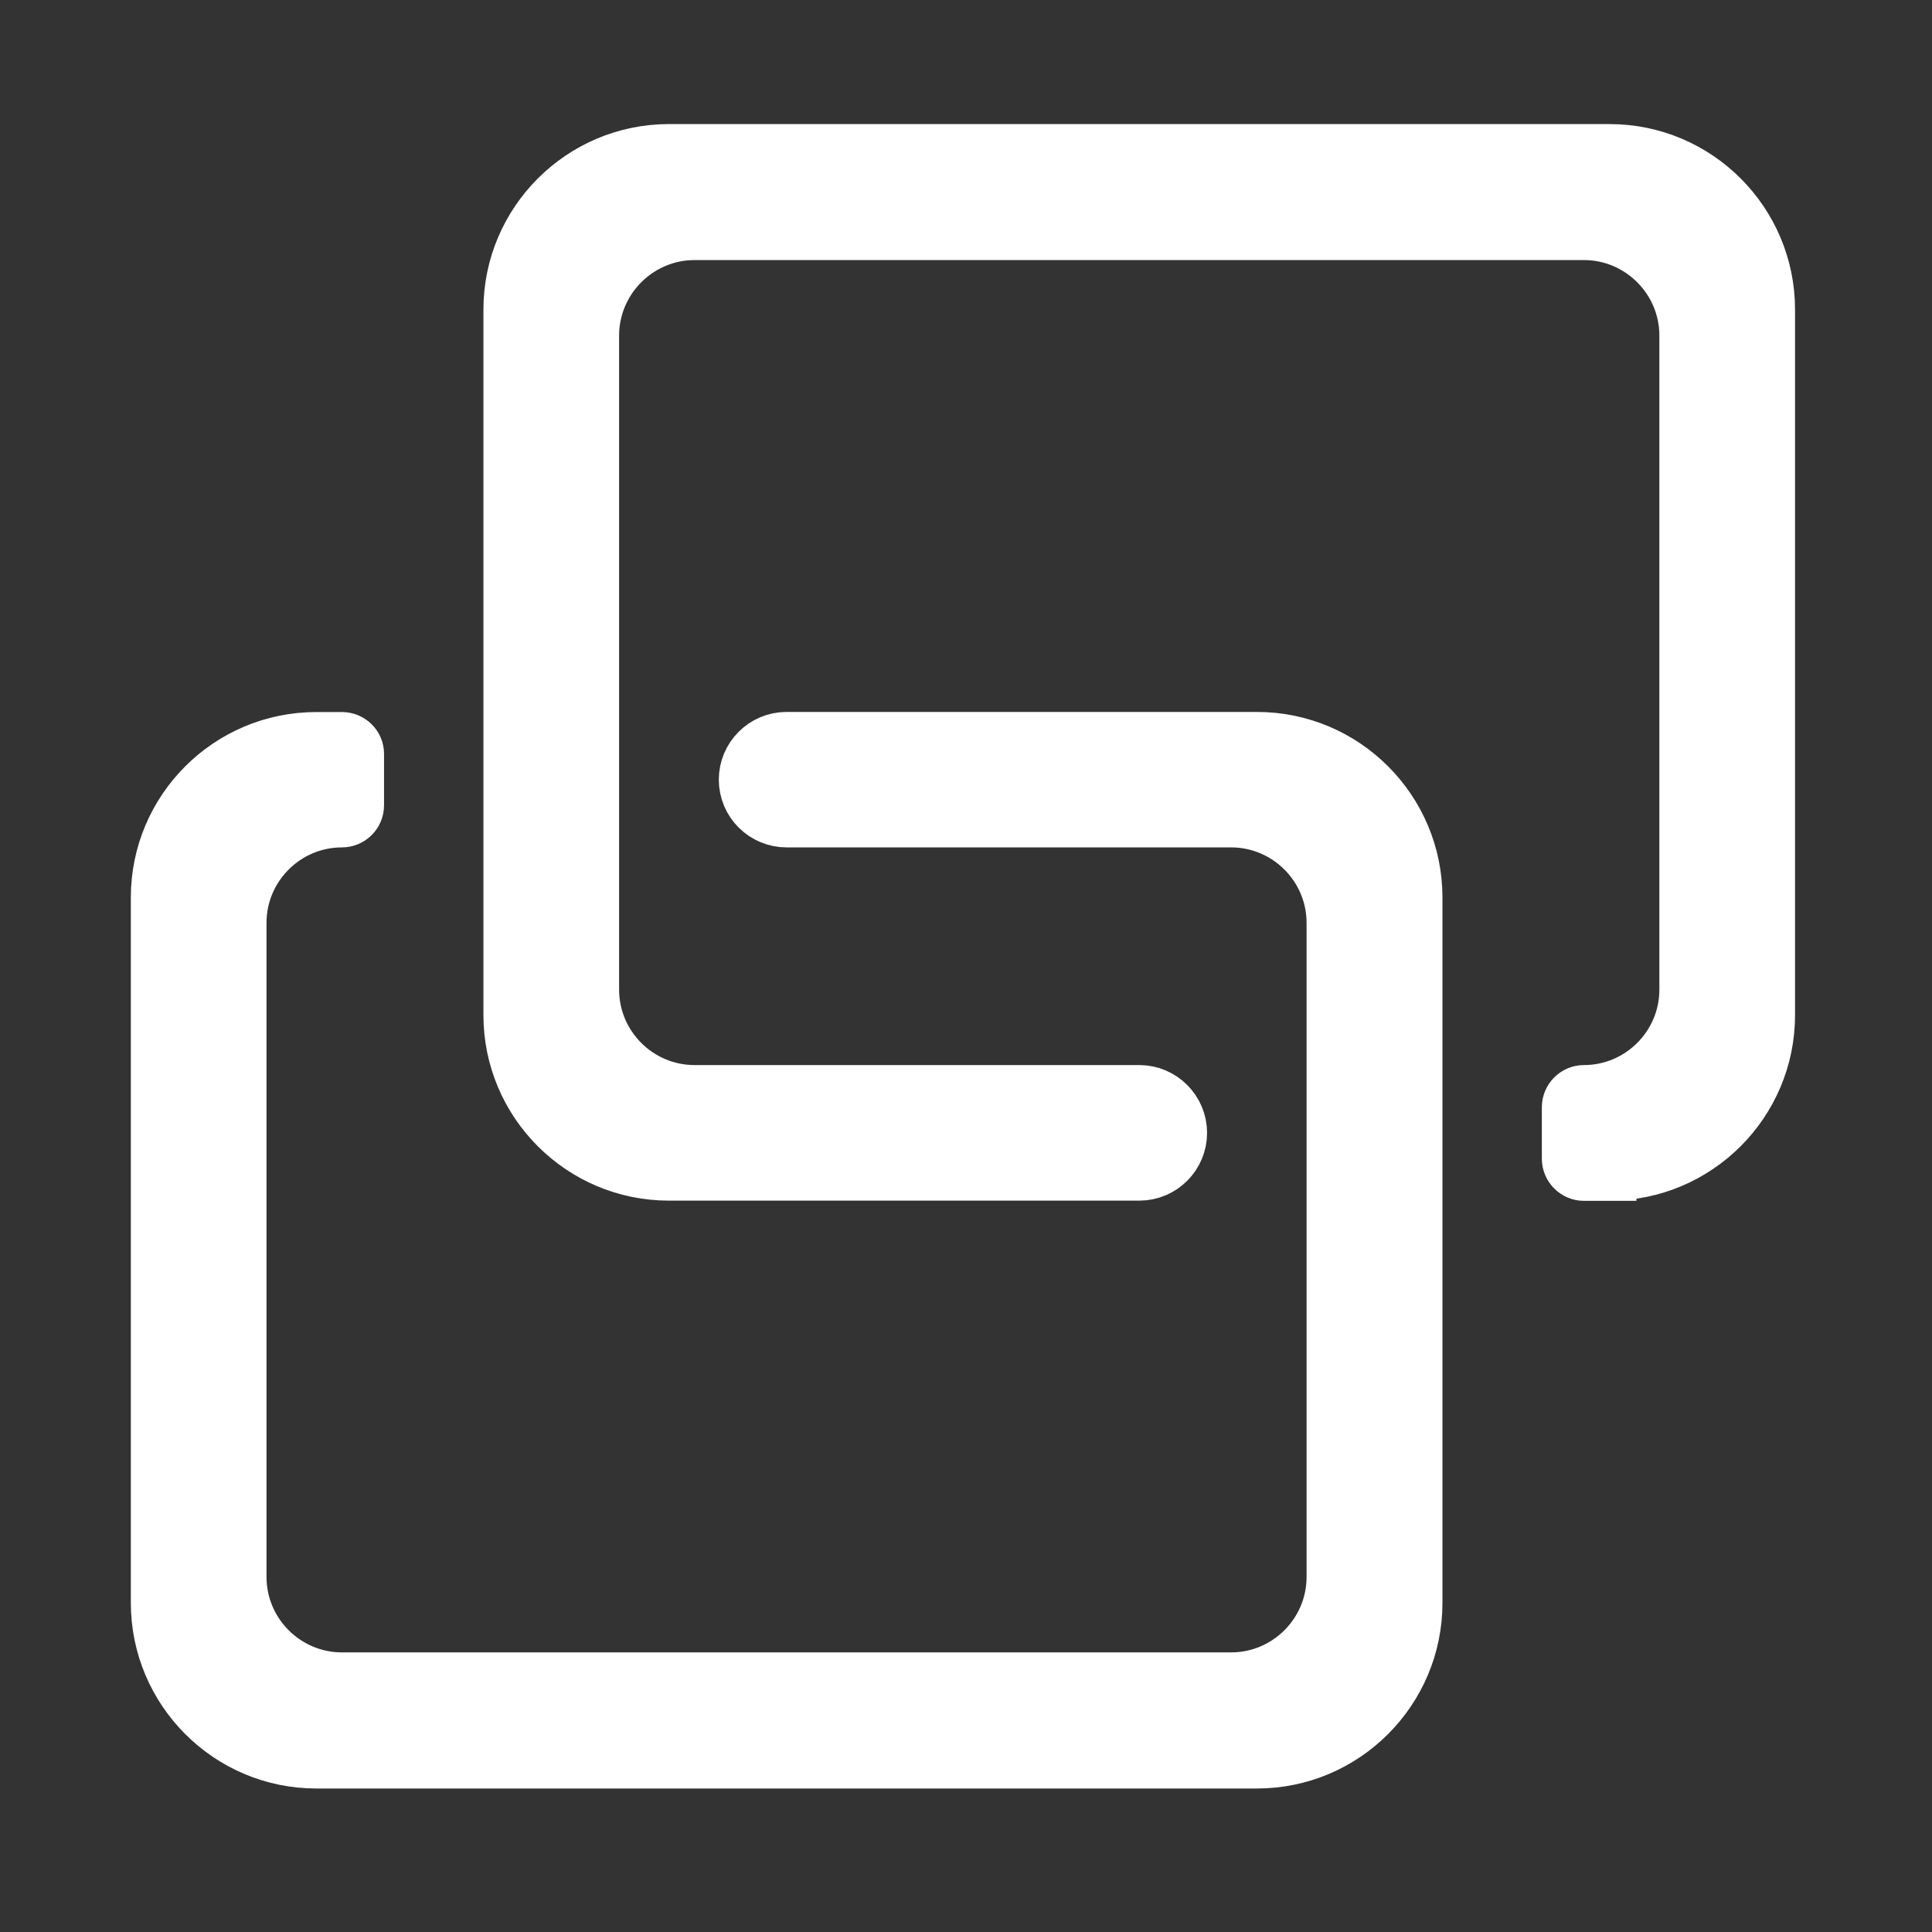
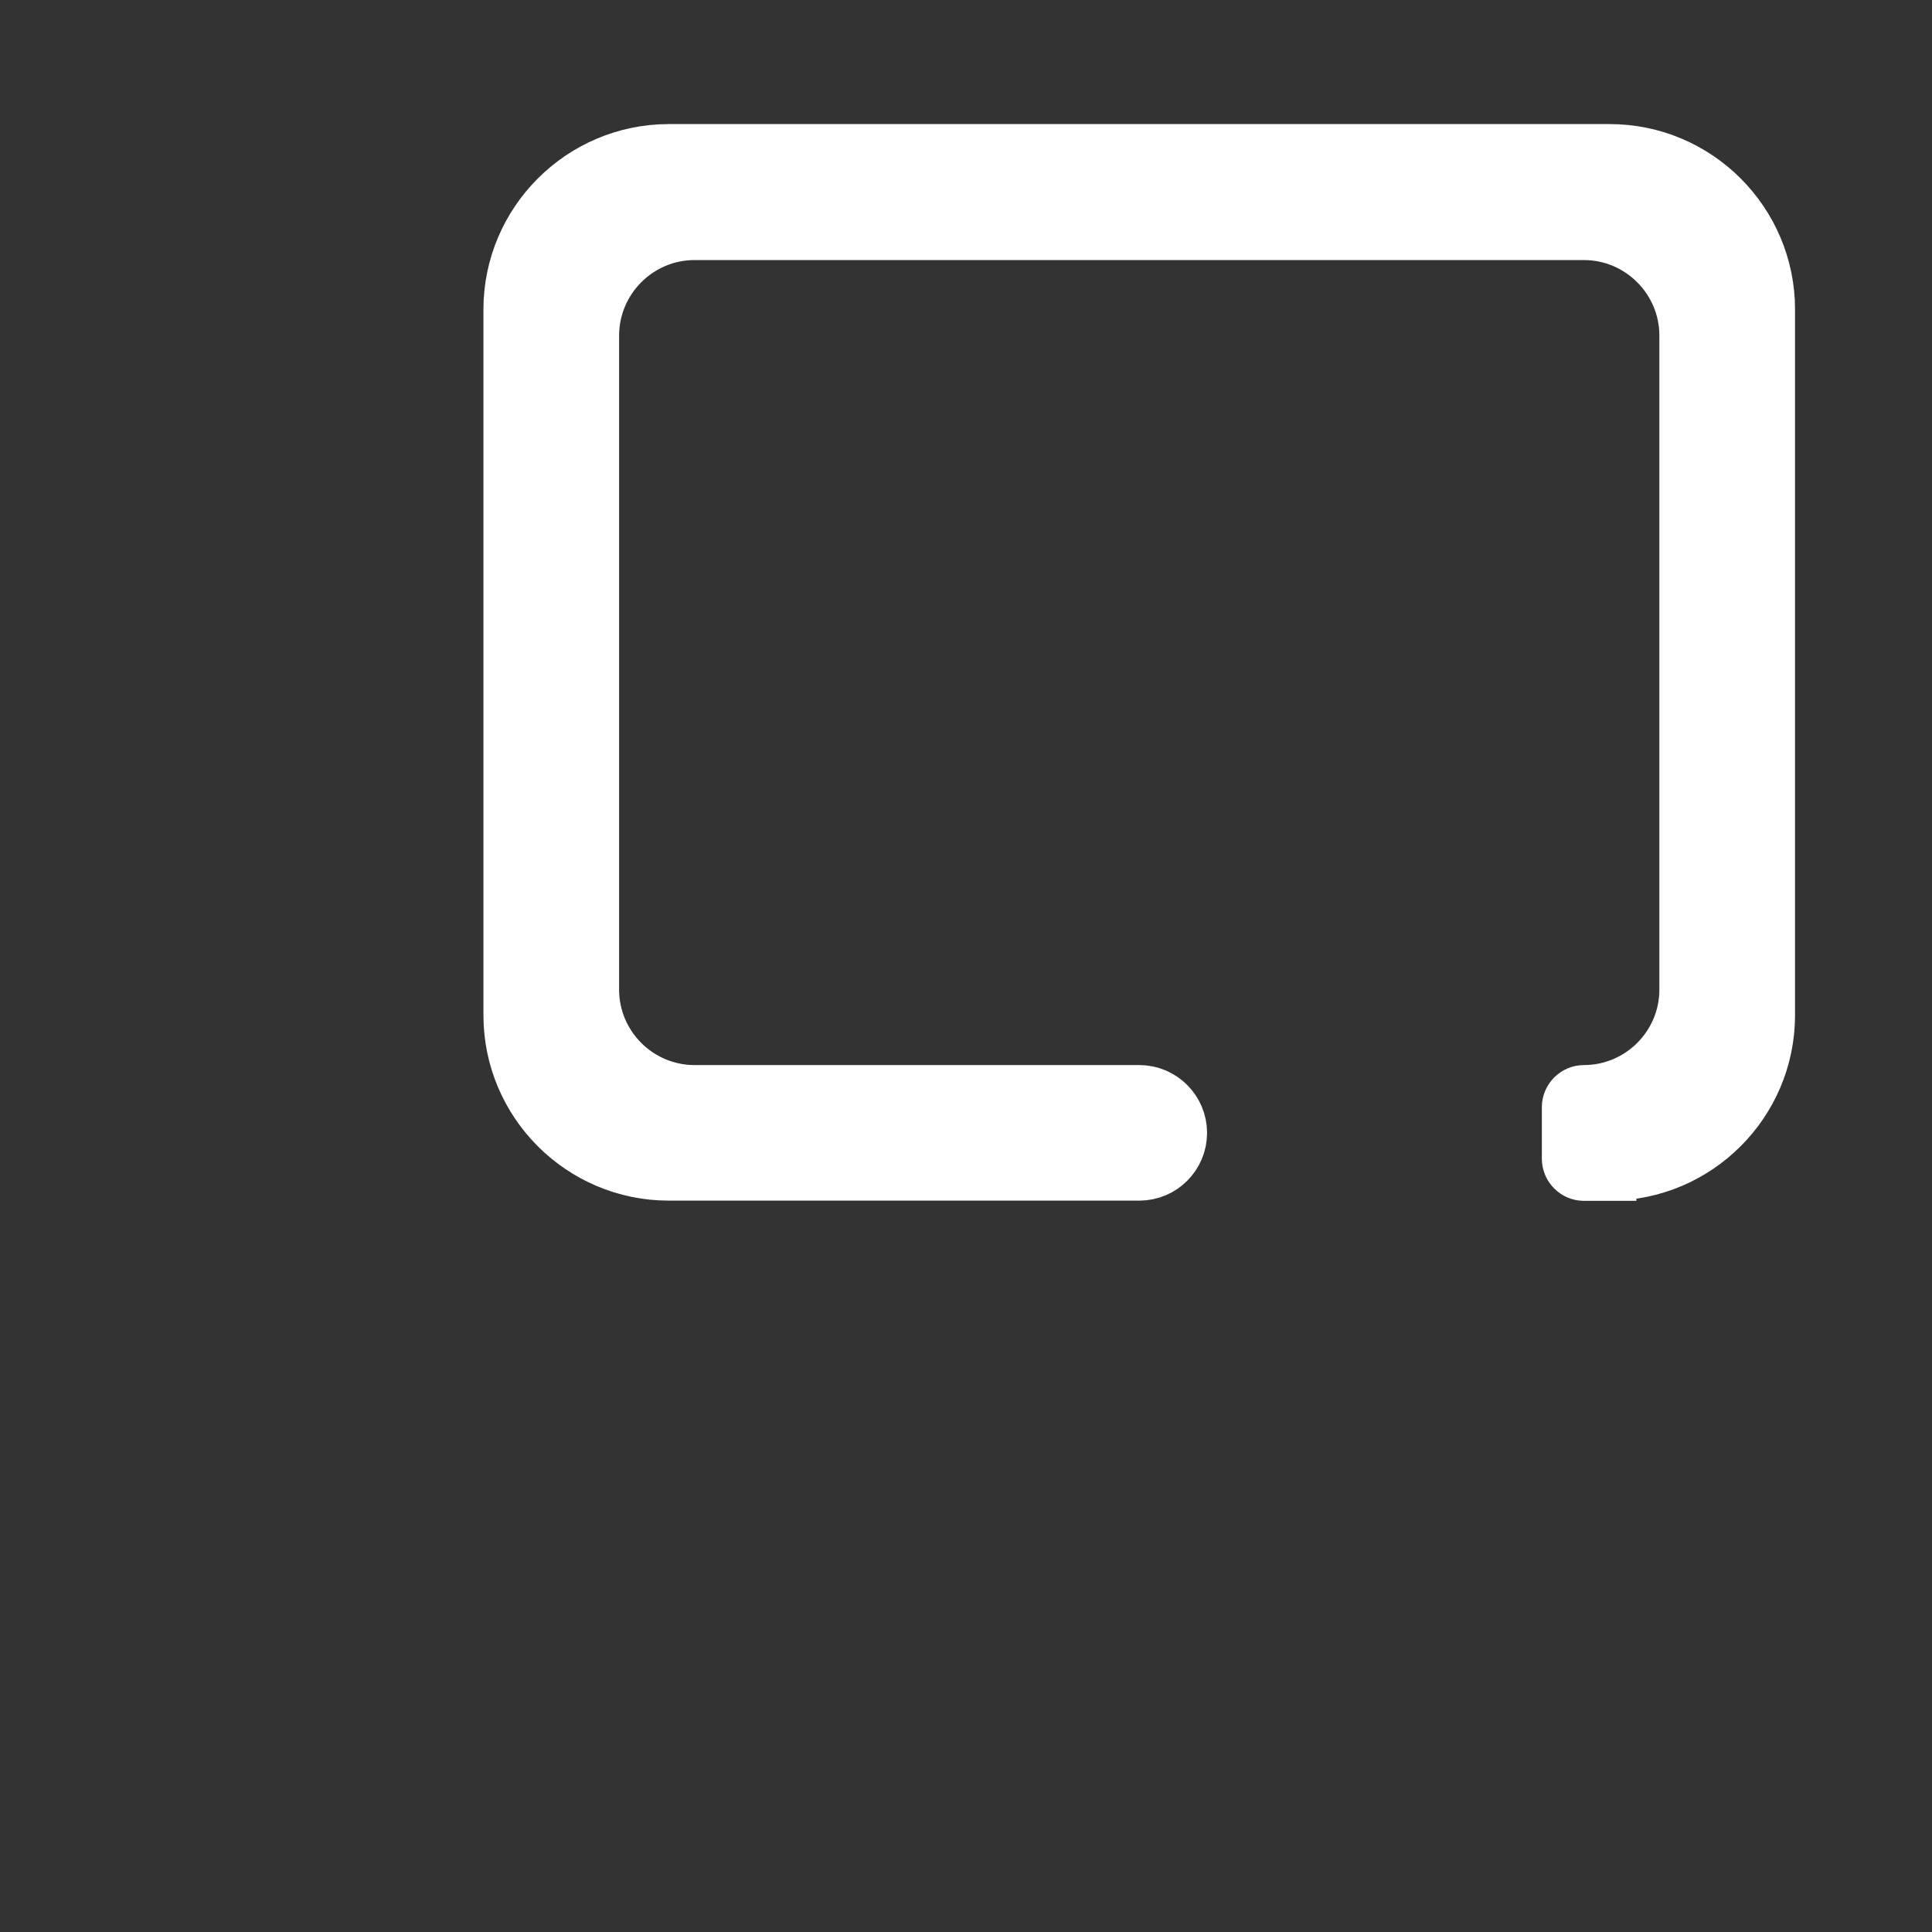
<svg xmlns="http://www.w3.org/2000/svg" width="18" height="18" viewBox="0 0 18 18" fill="none">
  <rect x="0" y="0" width="18" height="18" fill="#333333" stroke="none" />
-   <path d="M3.186 6.884H2.947C2.131 6.884 1.469 7.547 1.469 8.361V14.934C1.469 15.748 2.131 16.413 2.947 16.413H11.711C12.525 16.413 13.189 15.75 13.189 14.934V8.361C13.189 7.547 12.527 6.883 11.711 6.883H7.328C7.117 6.883 6.947 7.055 6.947 7.264C6.947 7.475 7.119 7.645 7.328 7.645H11.47C11.995 7.645 12.423 8.073 12.423 8.598V14.692C12.423 15.217 11.995 15.645 11.47 15.645H3.186C2.661 15.645 2.233 15.217 2.233 14.692V8.598C2.233 8.073 2.661 7.645 3.186 7.645C3.264 7.645 3.328 7.581 3.328 7.503V7.023C3.328 6.947 3.264 6.884 3.186 6.884Z" fill="#fff" stroke="#fff" stroke-width="0.5" />
  <path d="M14.996 10.936C15.81 10.936 16.474 10.273 16.474 9.458V2.884C16.474 2.07 15.812 1.406 14.996 1.406H6.232C5.418 1.406 4.754 2.069 4.754 2.884V9.458C4.754 10.272 5.416 10.936 6.232 10.936H10.615C10.826 10.936 10.996 10.764 10.996 10.555C10.996 10.344 10.824 10.173 10.615 10.173H6.471C5.946 10.173 5.518 9.745 5.518 9.22V3.127C5.518 2.602 5.946 2.173 6.471 2.173H14.757C15.282 2.173 15.71 2.602 15.71 3.127V9.22C15.71 9.745 15.282 10.173 14.757 10.173C14.679 10.173 14.615 10.238 14.615 10.316V10.795C14.615 10.873 14.679 10.938 14.757 10.938H14.996V10.936Z" fill="#fff" stroke="#fff" stroke-width="0.5" />
</svg>